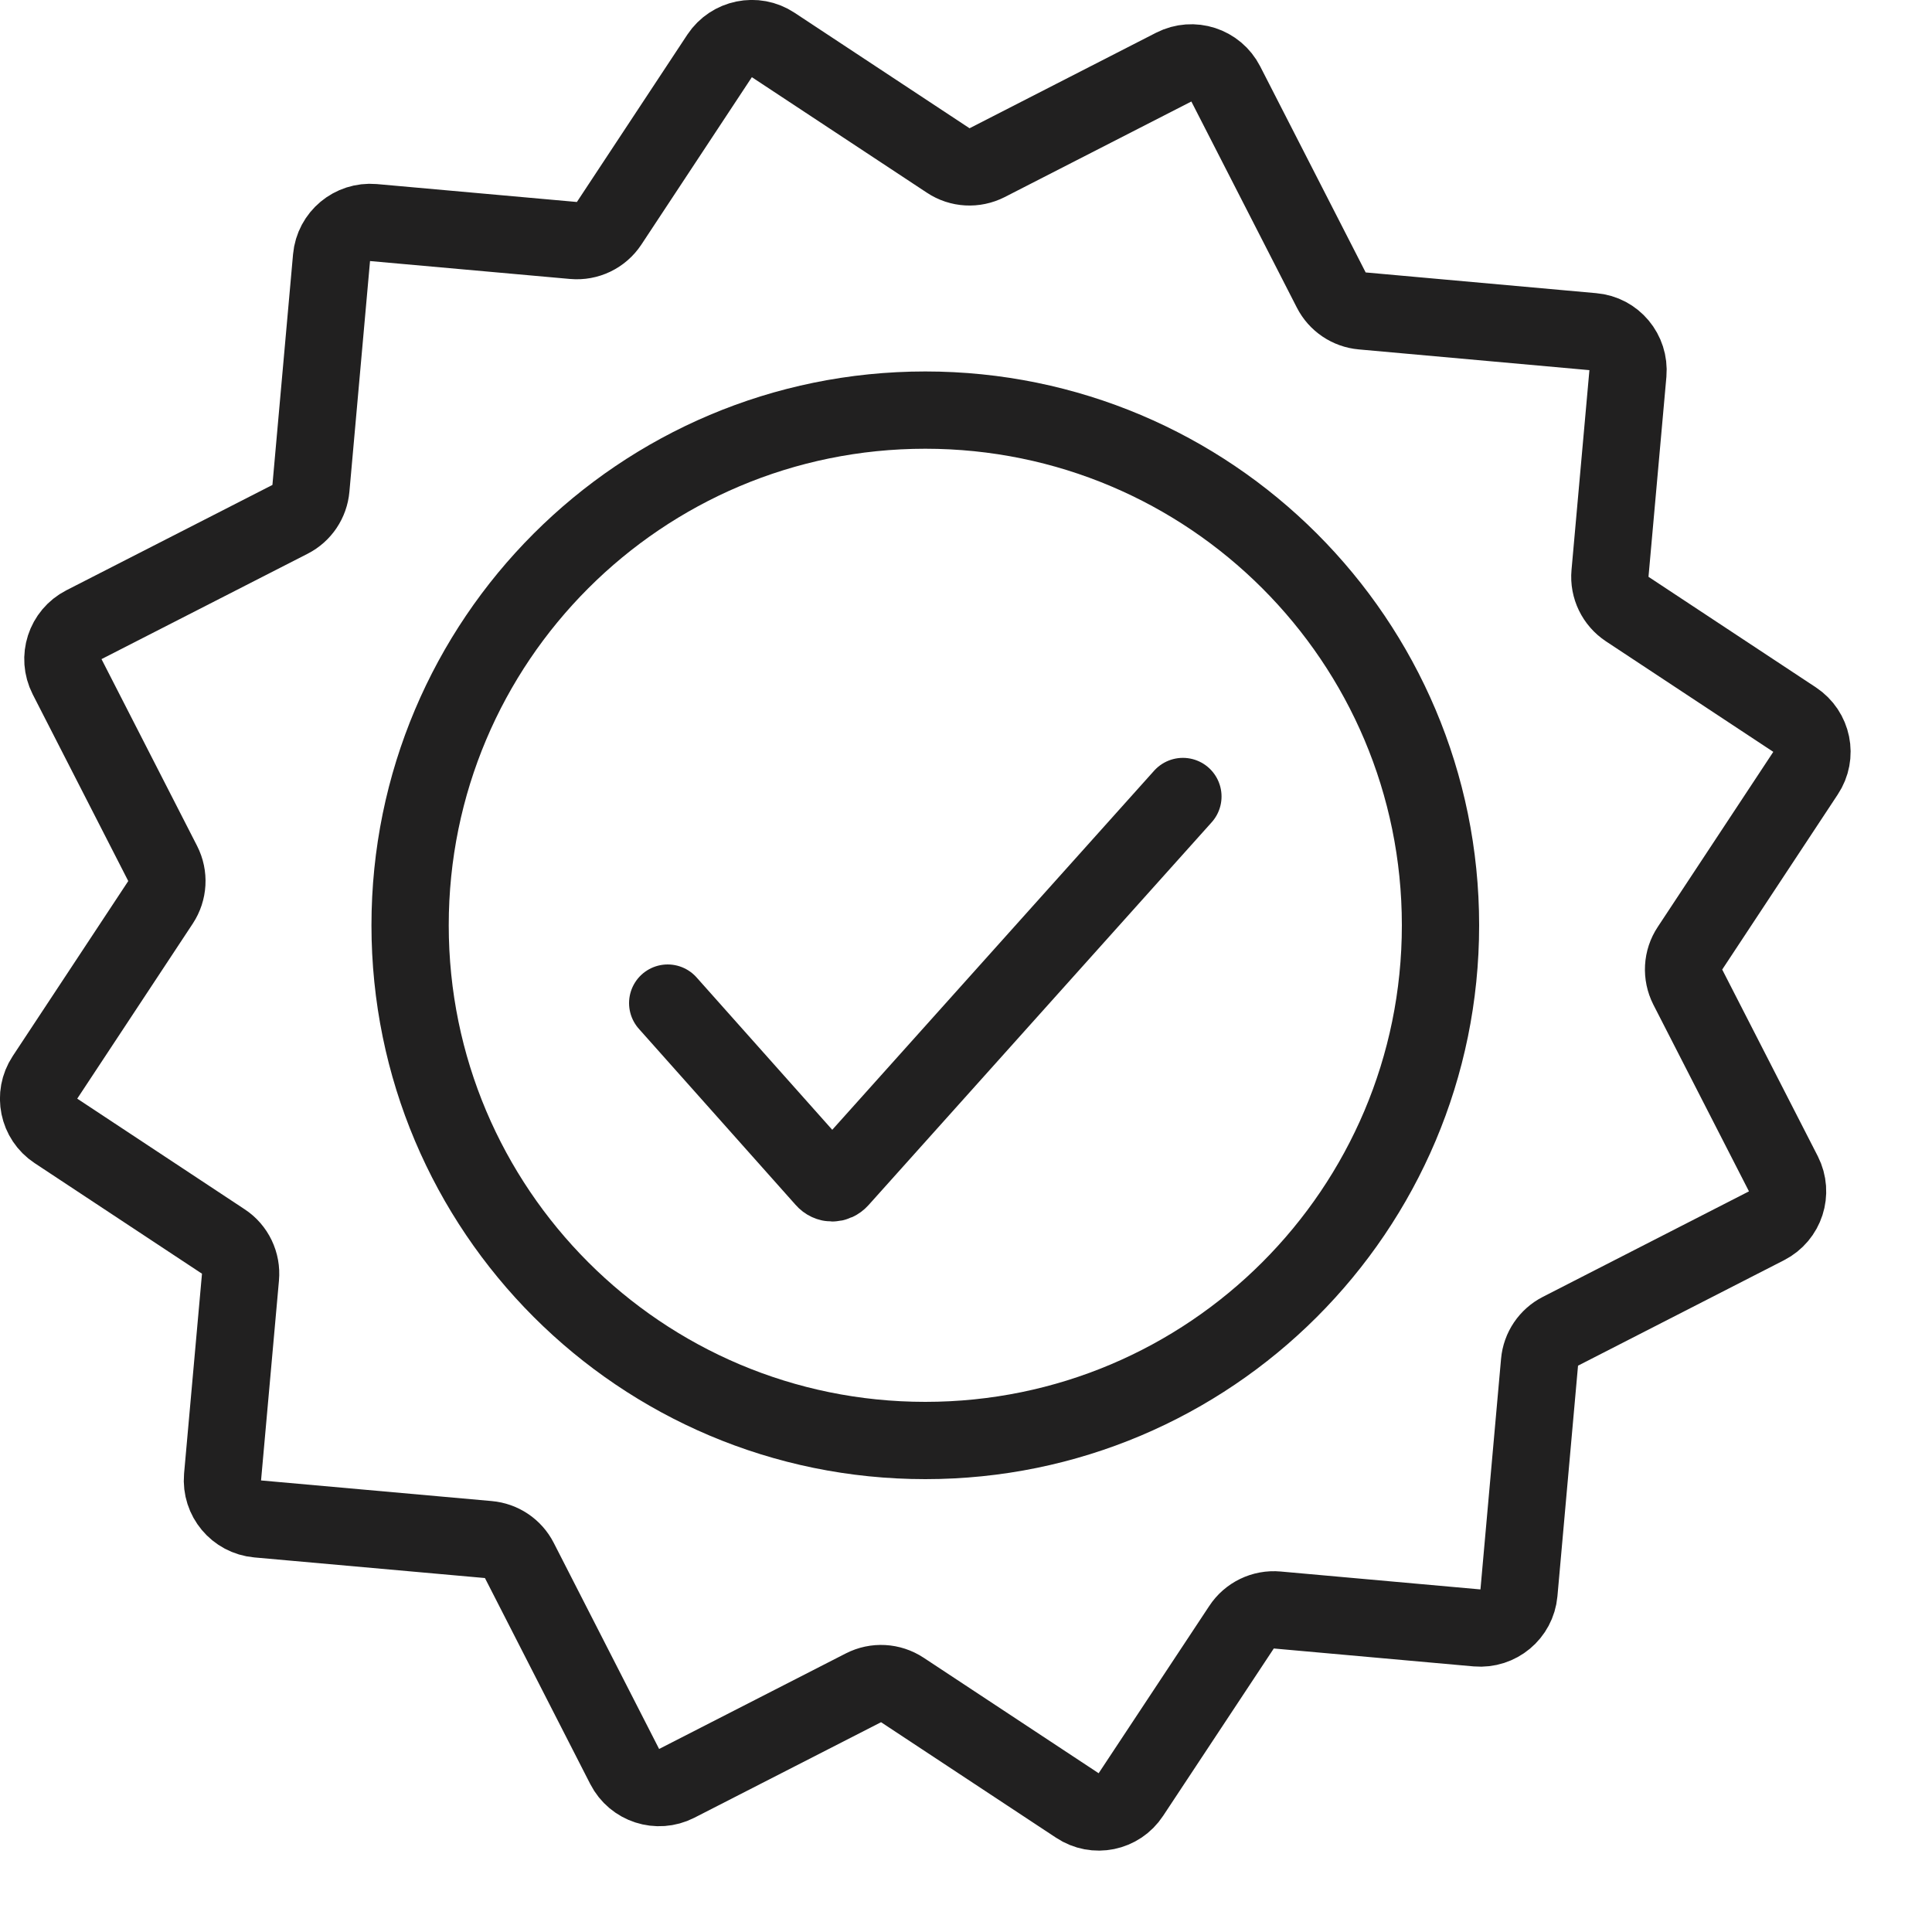
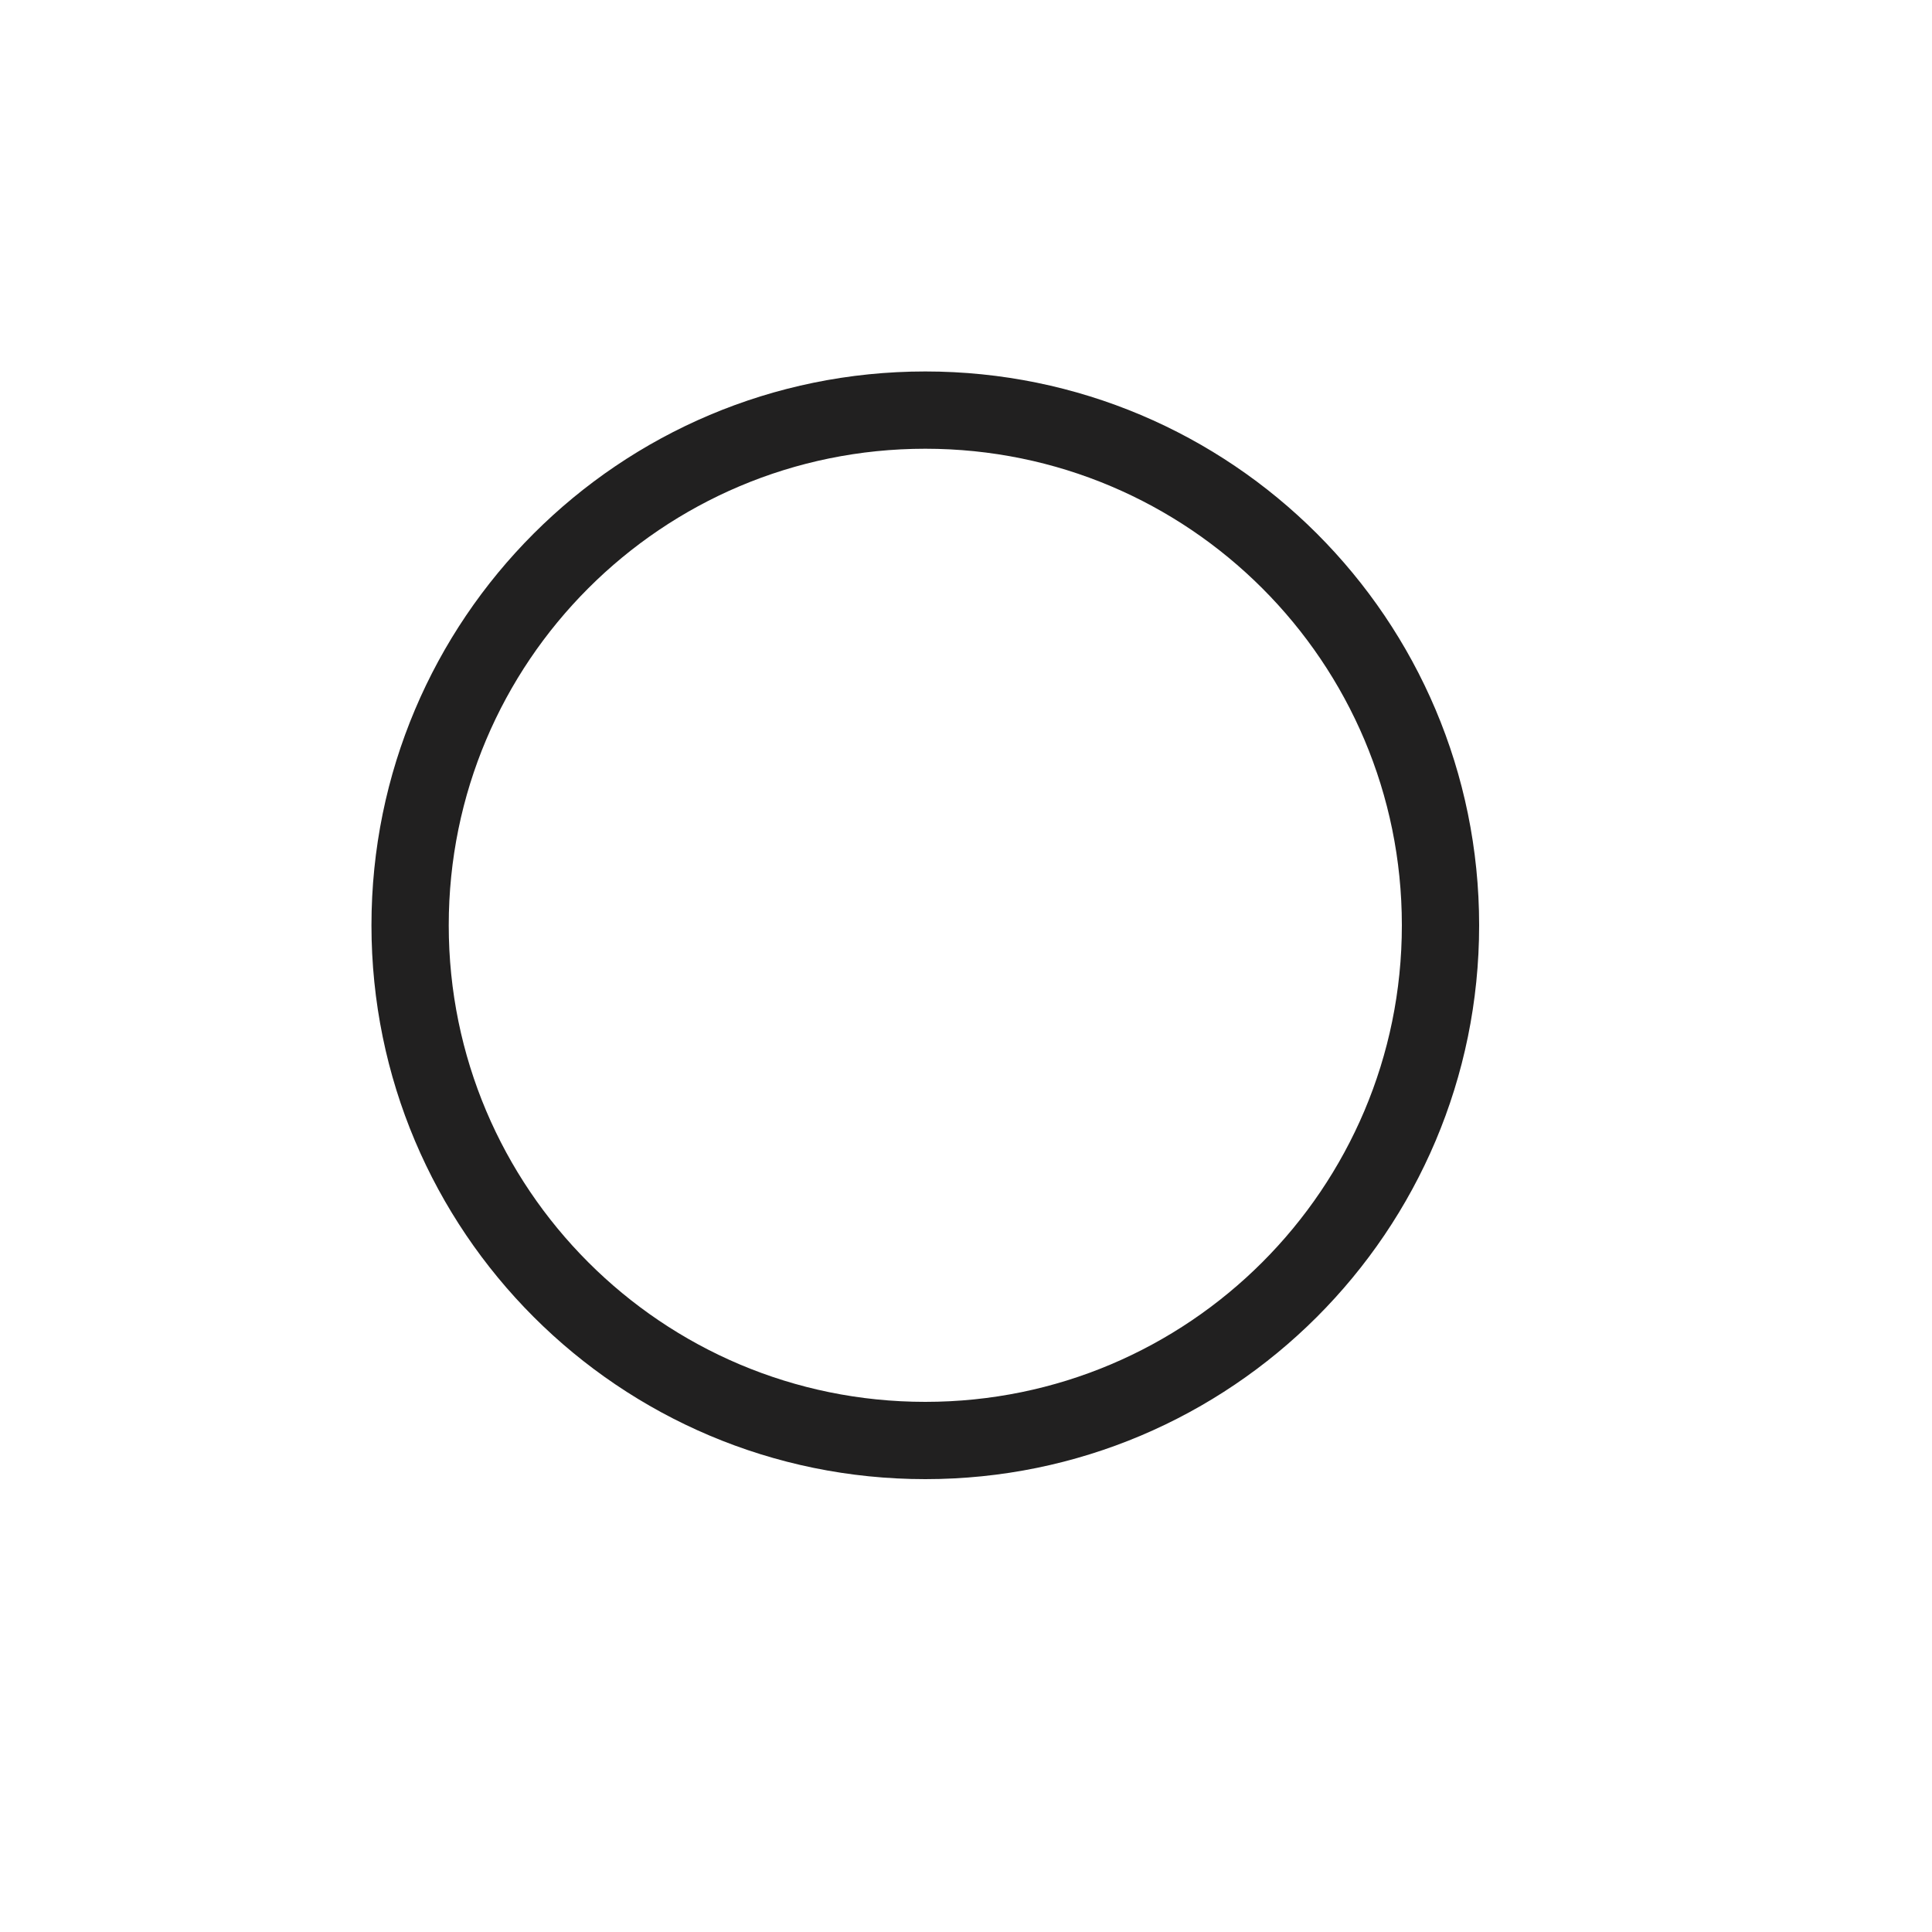
<svg xmlns="http://www.w3.org/2000/svg" fill="none" viewBox="0 0 15 15" height="15" width="15">
-   <path stroke-linejoin="round" stroke-linecap="round" stroke-width="0.6" stroke="#212020" d="M13.104 7.664C13.055 7.567 13.061 7.452 13.121 7.362L14.018 6.003C14.11 5.865 14.072 5.679 13.933 5.587L12.634 4.729C12.542 4.668 12.49 4.562 12.5 4.452L12.639 2.9C12.653 2.735 12.532 2.589 12.367 2.575L10.576 2.414C10.474 2.405 10.383 2.344 10.336 2.252L9.517 0.652C9.441 0.504 9.261 0.446 9.113 0.521L7.664 1.263C7.567 1.312 7.452 1.306 7.362 1.246L6.003 0.349C5.865 0.258 5.679 0.296 5.587 0.434L4.729 1.734C4.668 1.826 4.562 1.877 4.452 1.867L2.9 1.728C2.735 1.714 2.589 1.835 2.574 2.001L2.414 3.791C2.405 3.894 2.344 3.985 2.252 4.032L0.652 4.85C0.504 4.926 0.446 5.106 0.521 5.254L1.263 6.704C1.312 6.8 1.306 6.915 1.246 7.006L0.349 8.365C0.258 8.503 0.296 8.689 0.434 8.78L1.734 9.639C1.826 9.699 1.877 9.806 1.867 9.916L1.728 11.467C1.714 11.632 1.835 11.778 2.001 11.793L3.791 11.953C3.894 11.962 3.985 12.023 4.032 12.115L4.85 13.715C4.926 13.863 5.106 13.921 5.254 13.846L6.704 13.104C6.8 13.055 6.915 13.061 7.006 13.121L8.365 14.018C8.503 14.11 8.689 14.072 8.78 13.933L9.639 12.634C9.699 12.542 9.806 12.49 9.916 12.5L11.467 12.639C11.632 12.653 11.778 12.532 11.793 12.367L11.953 10.576C11.962 10.474 12.023 10.383 12.115 10.336L13.715 9.517C13.863 9.441 13.921 9.261 13.846 9.113L13.104 7.664Z" />
  <path stroke-linejoin="round" stroke-linecap="round" stroke-width="0.6" stroke="#212020" d="M7.184 11.184C9.393 11.184 11.184 9.393 11.184 7.184C11.184 4.974 9.393 3.184 7.184 3.184C4.974 3.184 3.184 4.974 3.184 7.184C3.184 9.393 4.974 11.184 7.184 11.184Z" />
-   <path stroke-linejoin="round" stroke-linecap="round" stroke-width="0.6" stroke="#212020" d="M5.184 7.788L6.402 9.156C6.434 9.193 6.487 9.193 6.52 9.156L9.184 6.184" />
</svg>